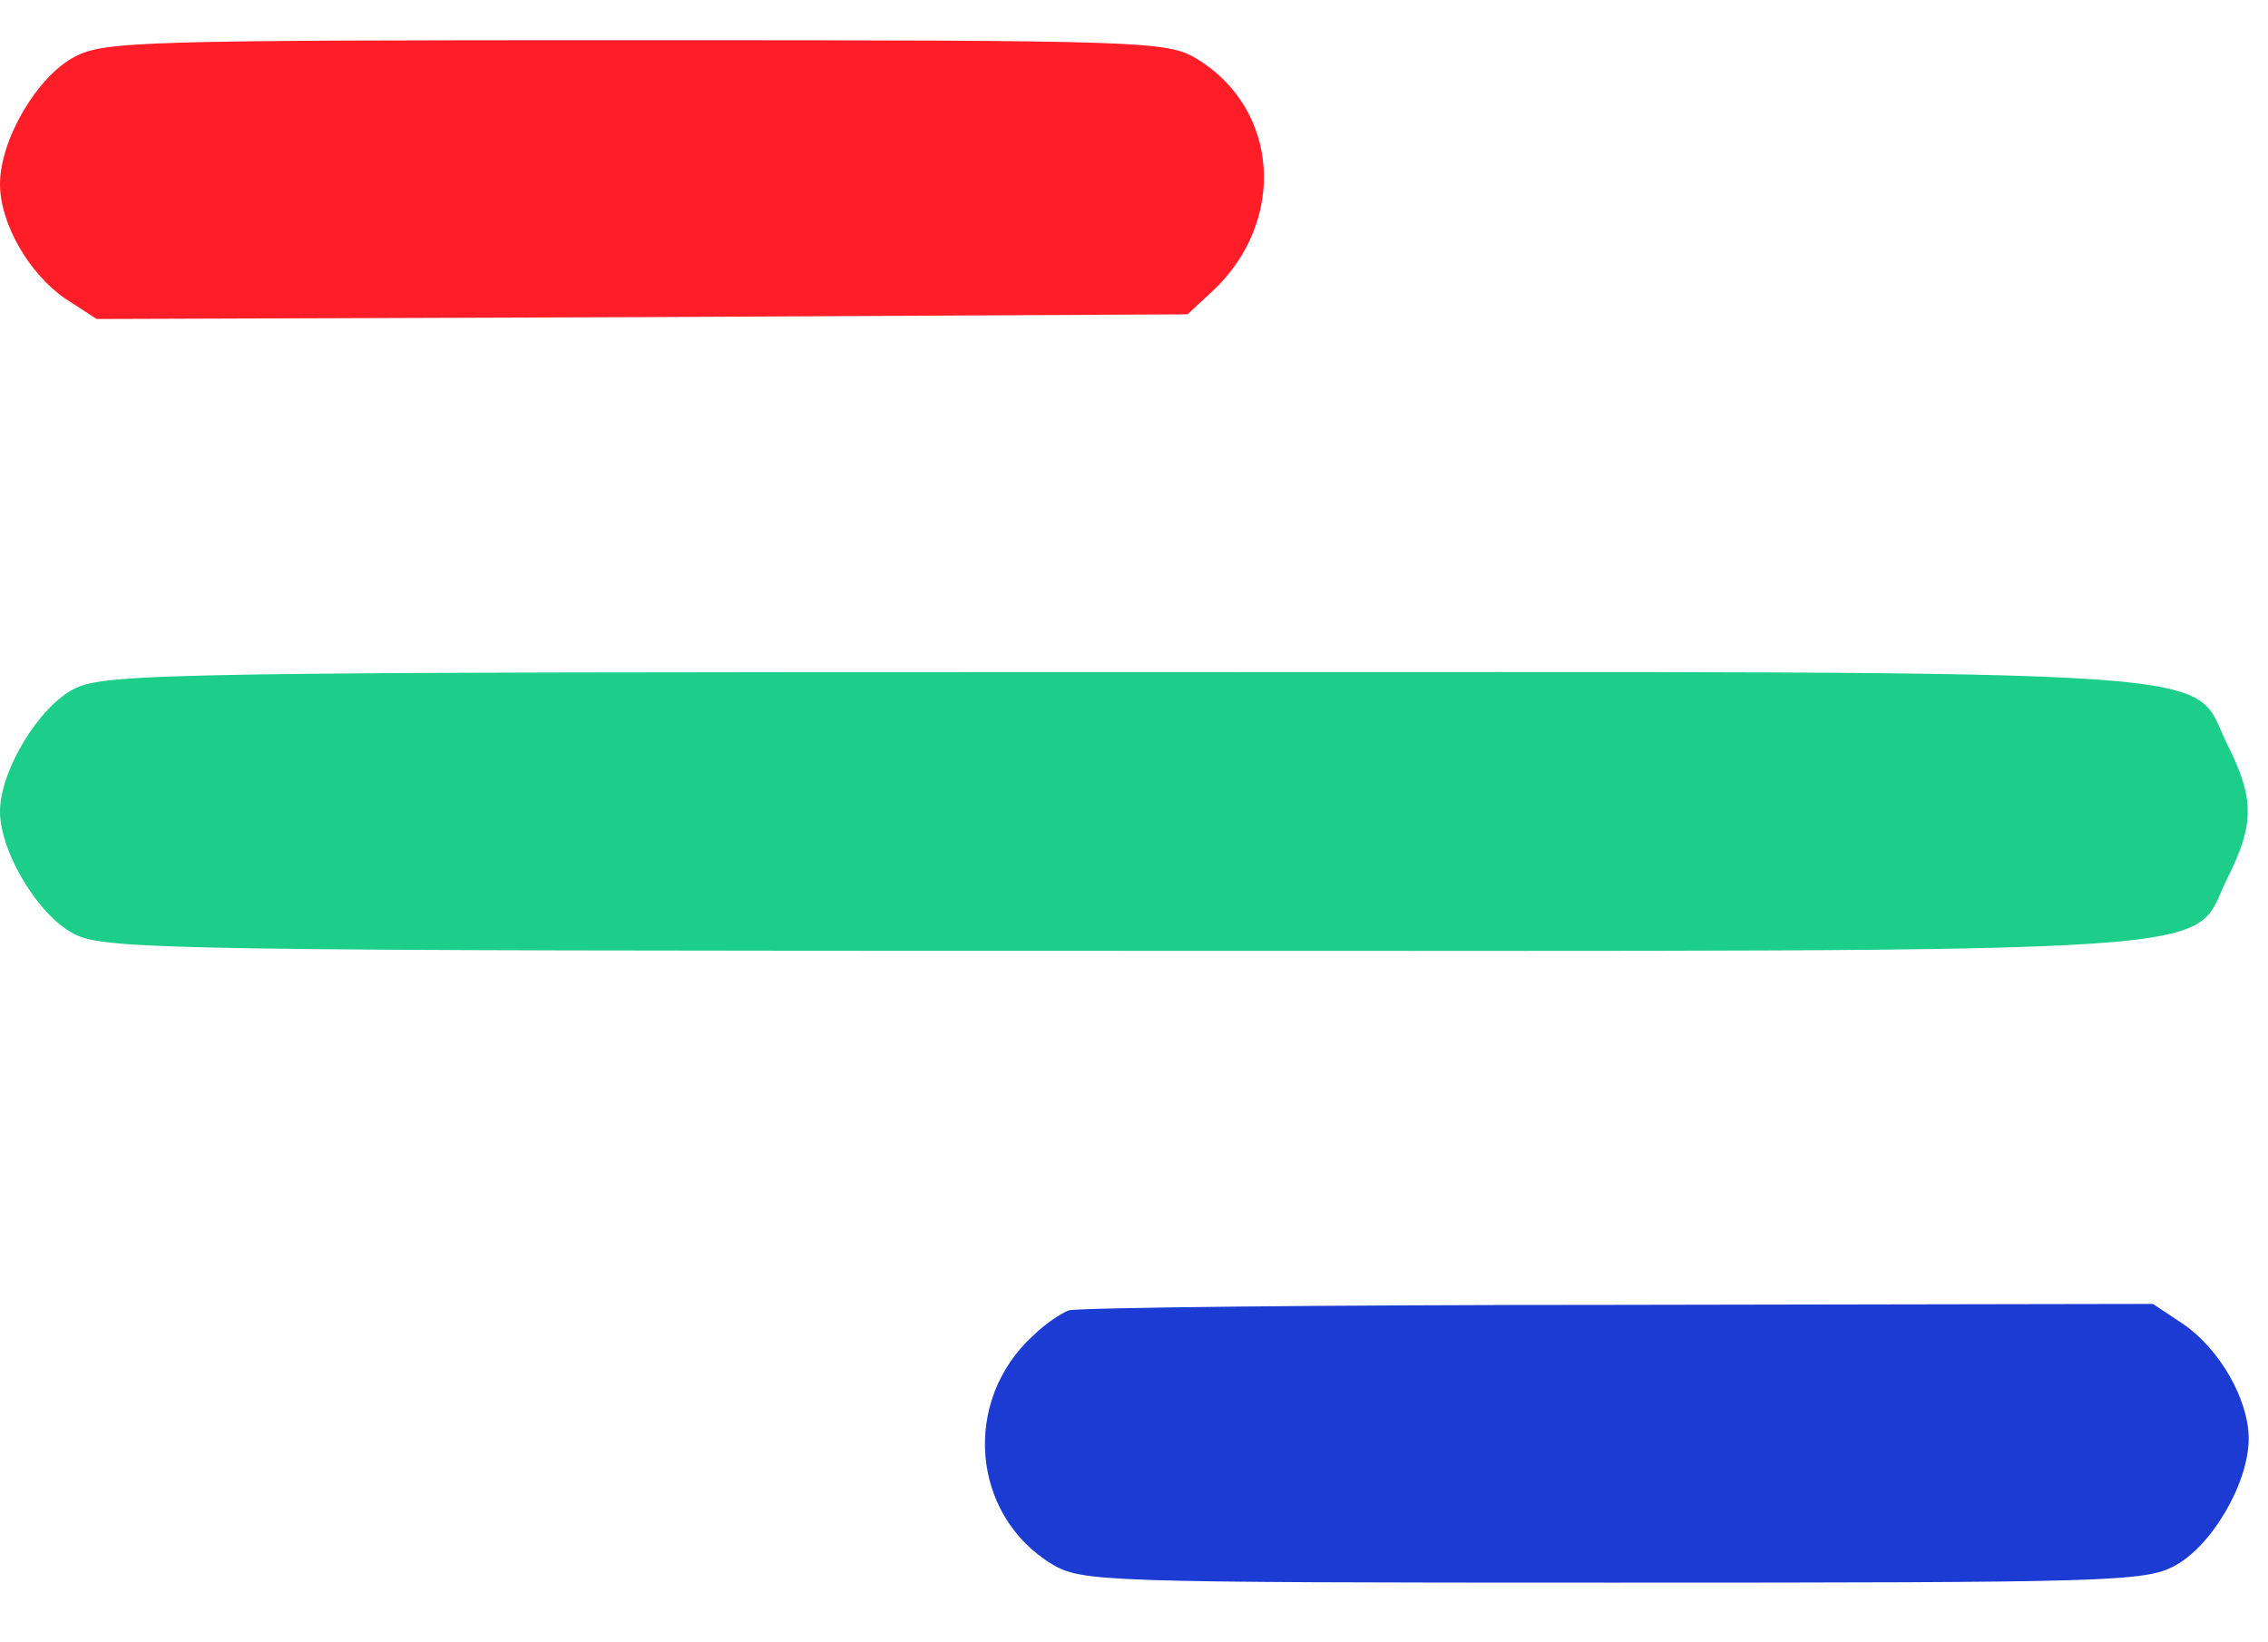
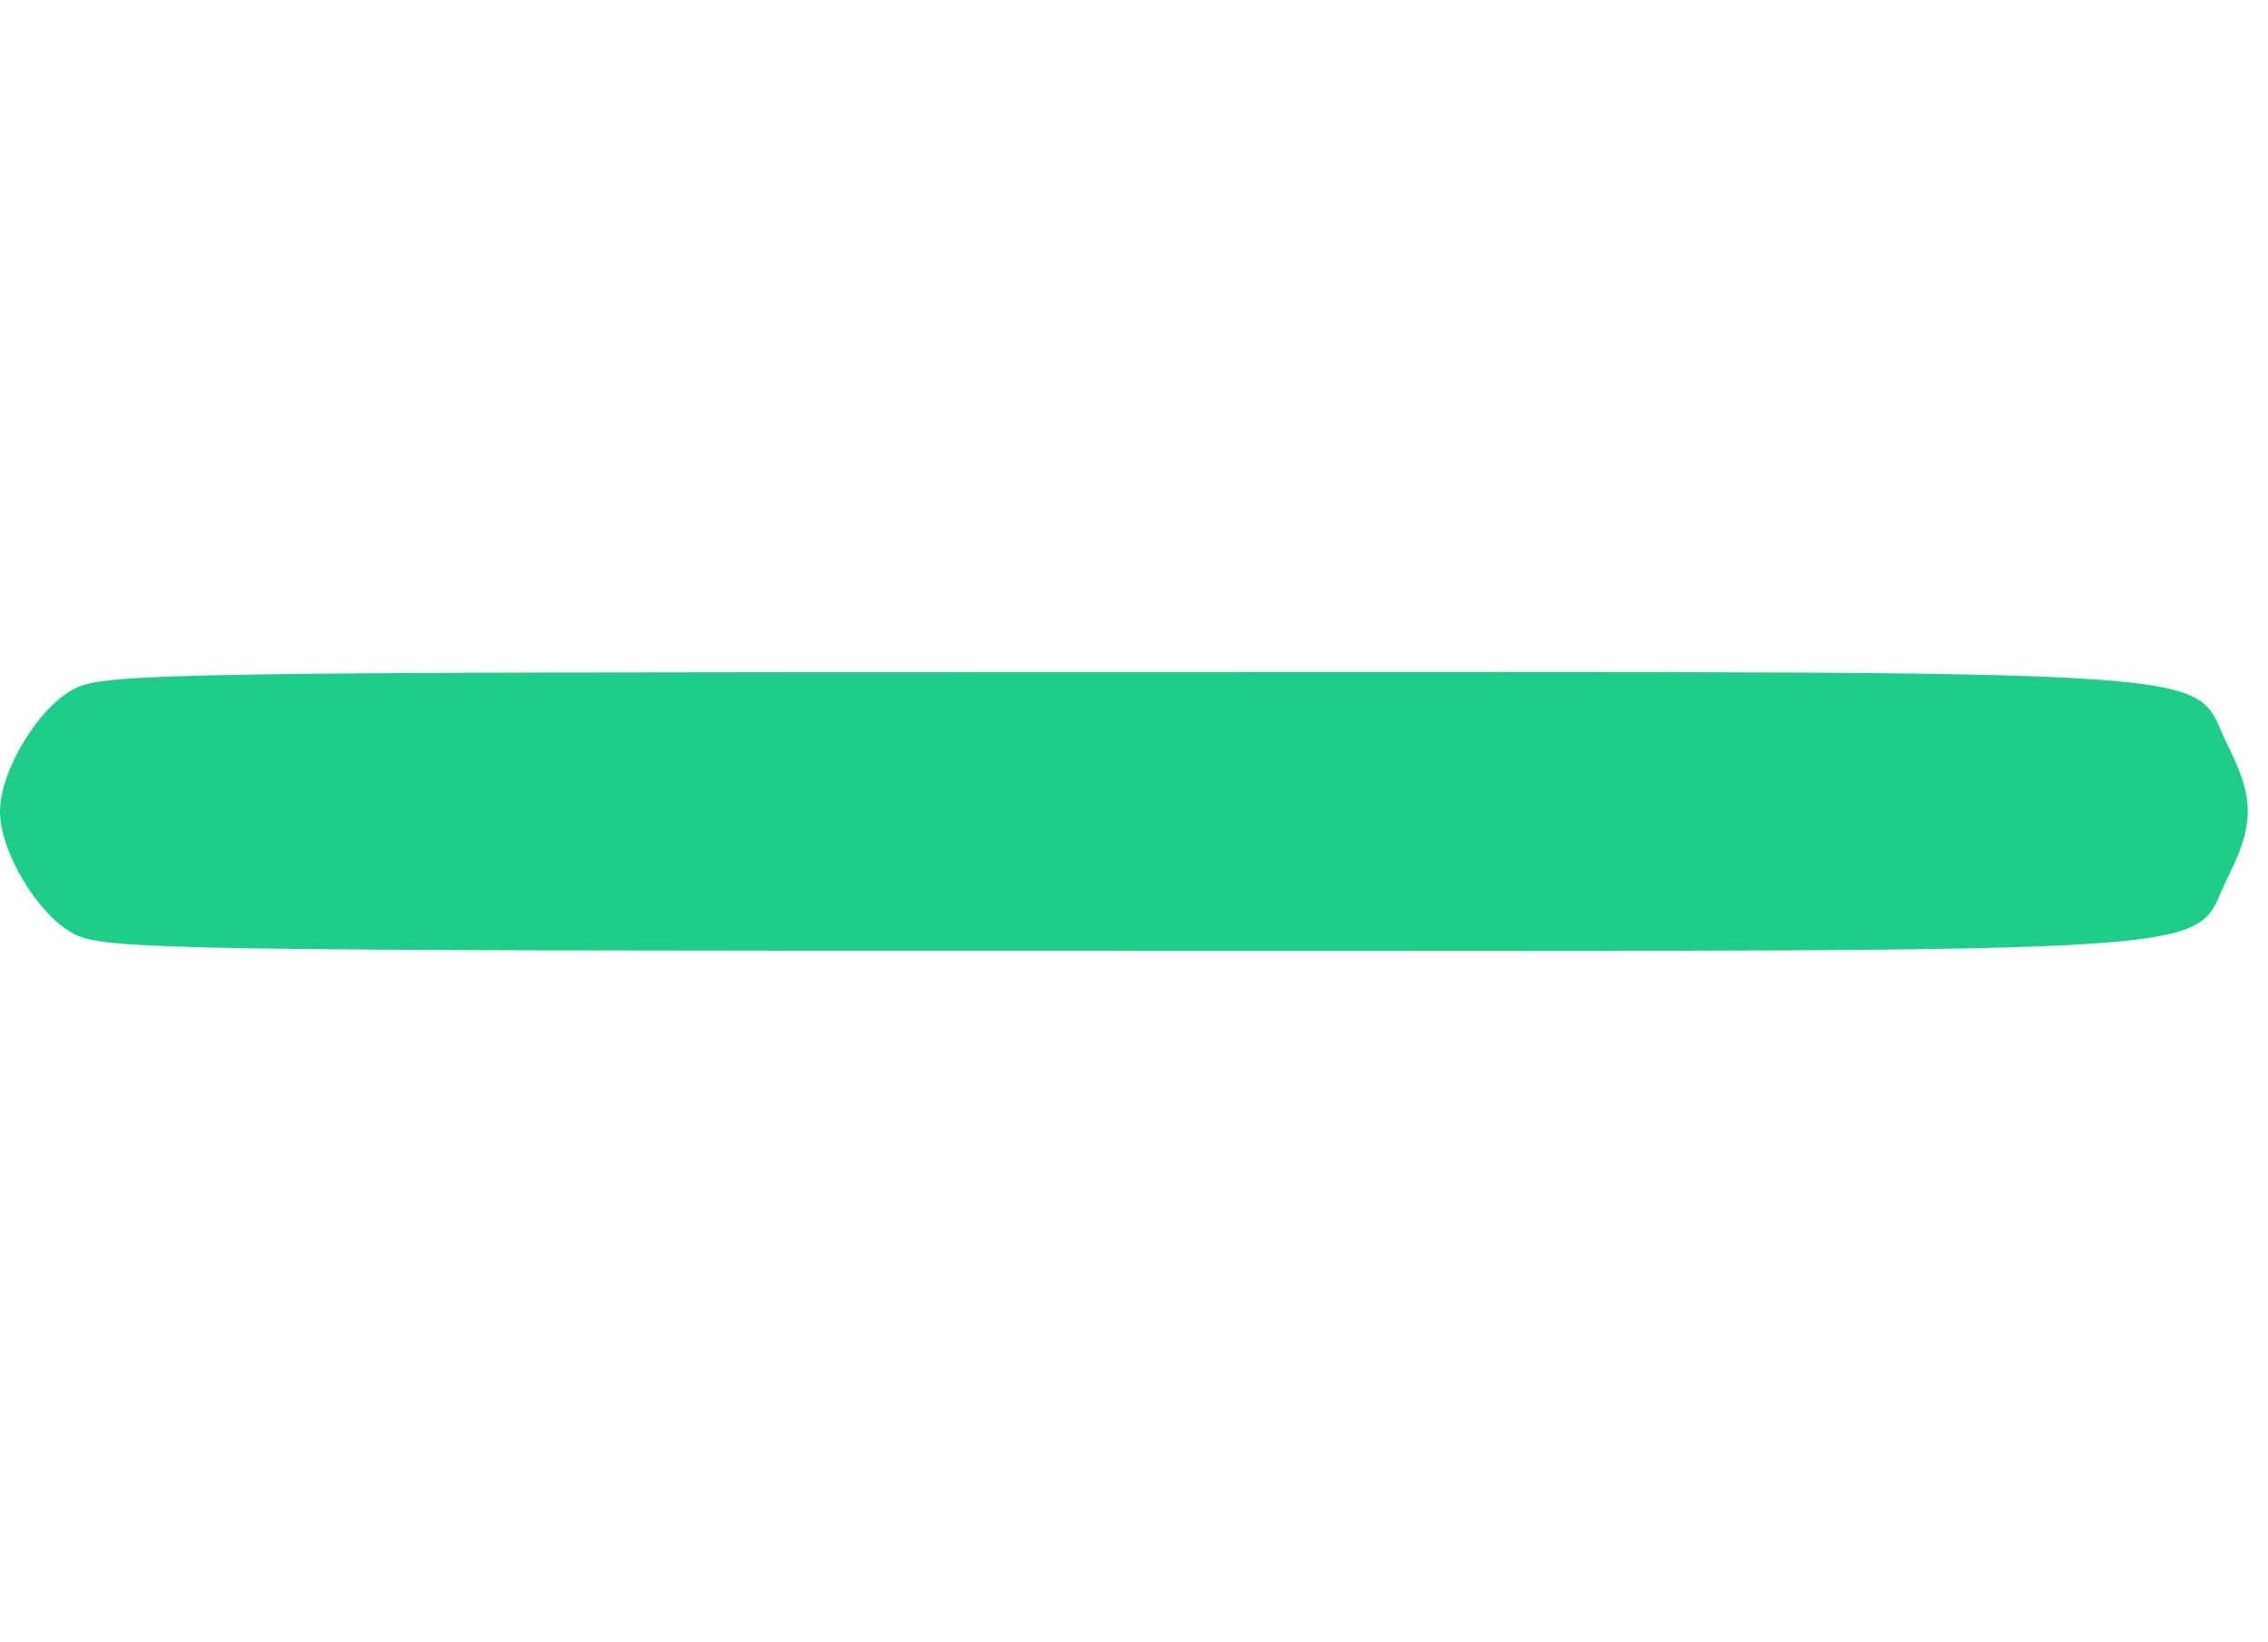
<svg xmlns="http://www.w3.org/2000/svg" width="29" height="21" viewBox="0 0 29 21" fill="none">
-   <path d="M0.951 0.728C0.475 0.978 0 1.786 0 2.356C0 2.855 0.368 3.497 0.832 3.817L1.236 4.079L8.21 4.055L15.184 4.019L15.505 3.722C16.456 2.831 16.361 1.394 15.303 0.752C14.923 0.526 14.685 0.514 8.139 0.514C1.806 0.514 1.331 0.526 0.951 0.728Z" fill="#FF1E27" />
  <path d="M0.951 8.807C0.499 9.033 0 9.853 0 10.376C0 10.899 0.499 11.718 0.951 11.944C1.343 12.146 2.234 12.158 14.377 12.158C29.098 12.158 27.969 12.229 28.492 11.207C28.824 10.542 28.824 10.209 28.492 9.544C27.969 8.522 29.098 8.594 14.377 8.594C2.234 8.594 1.343 8.605 0.951 8.807Z" fill="#1DCE8A" />
-   <path d="M13.664 16.756C13.569 16.792 13.355 16.934 13.212 17.077C12.297 17.909 12.416 19.37 13.45 20C13.83 20.226 14.068 20.237 20.614 20.237C26.947 20.237 27.422 20.226 27.802 20.024C28.278 19.774 28.753 18.966 28.753 18.396C28.753 17.897 28.385 17.255 27.921 16.934L27.529 16.673L20.686 16.685C16.919 16.685 13.759 16.721 13.664 16.756Z" fill="#1C3BD3" />
</svg>